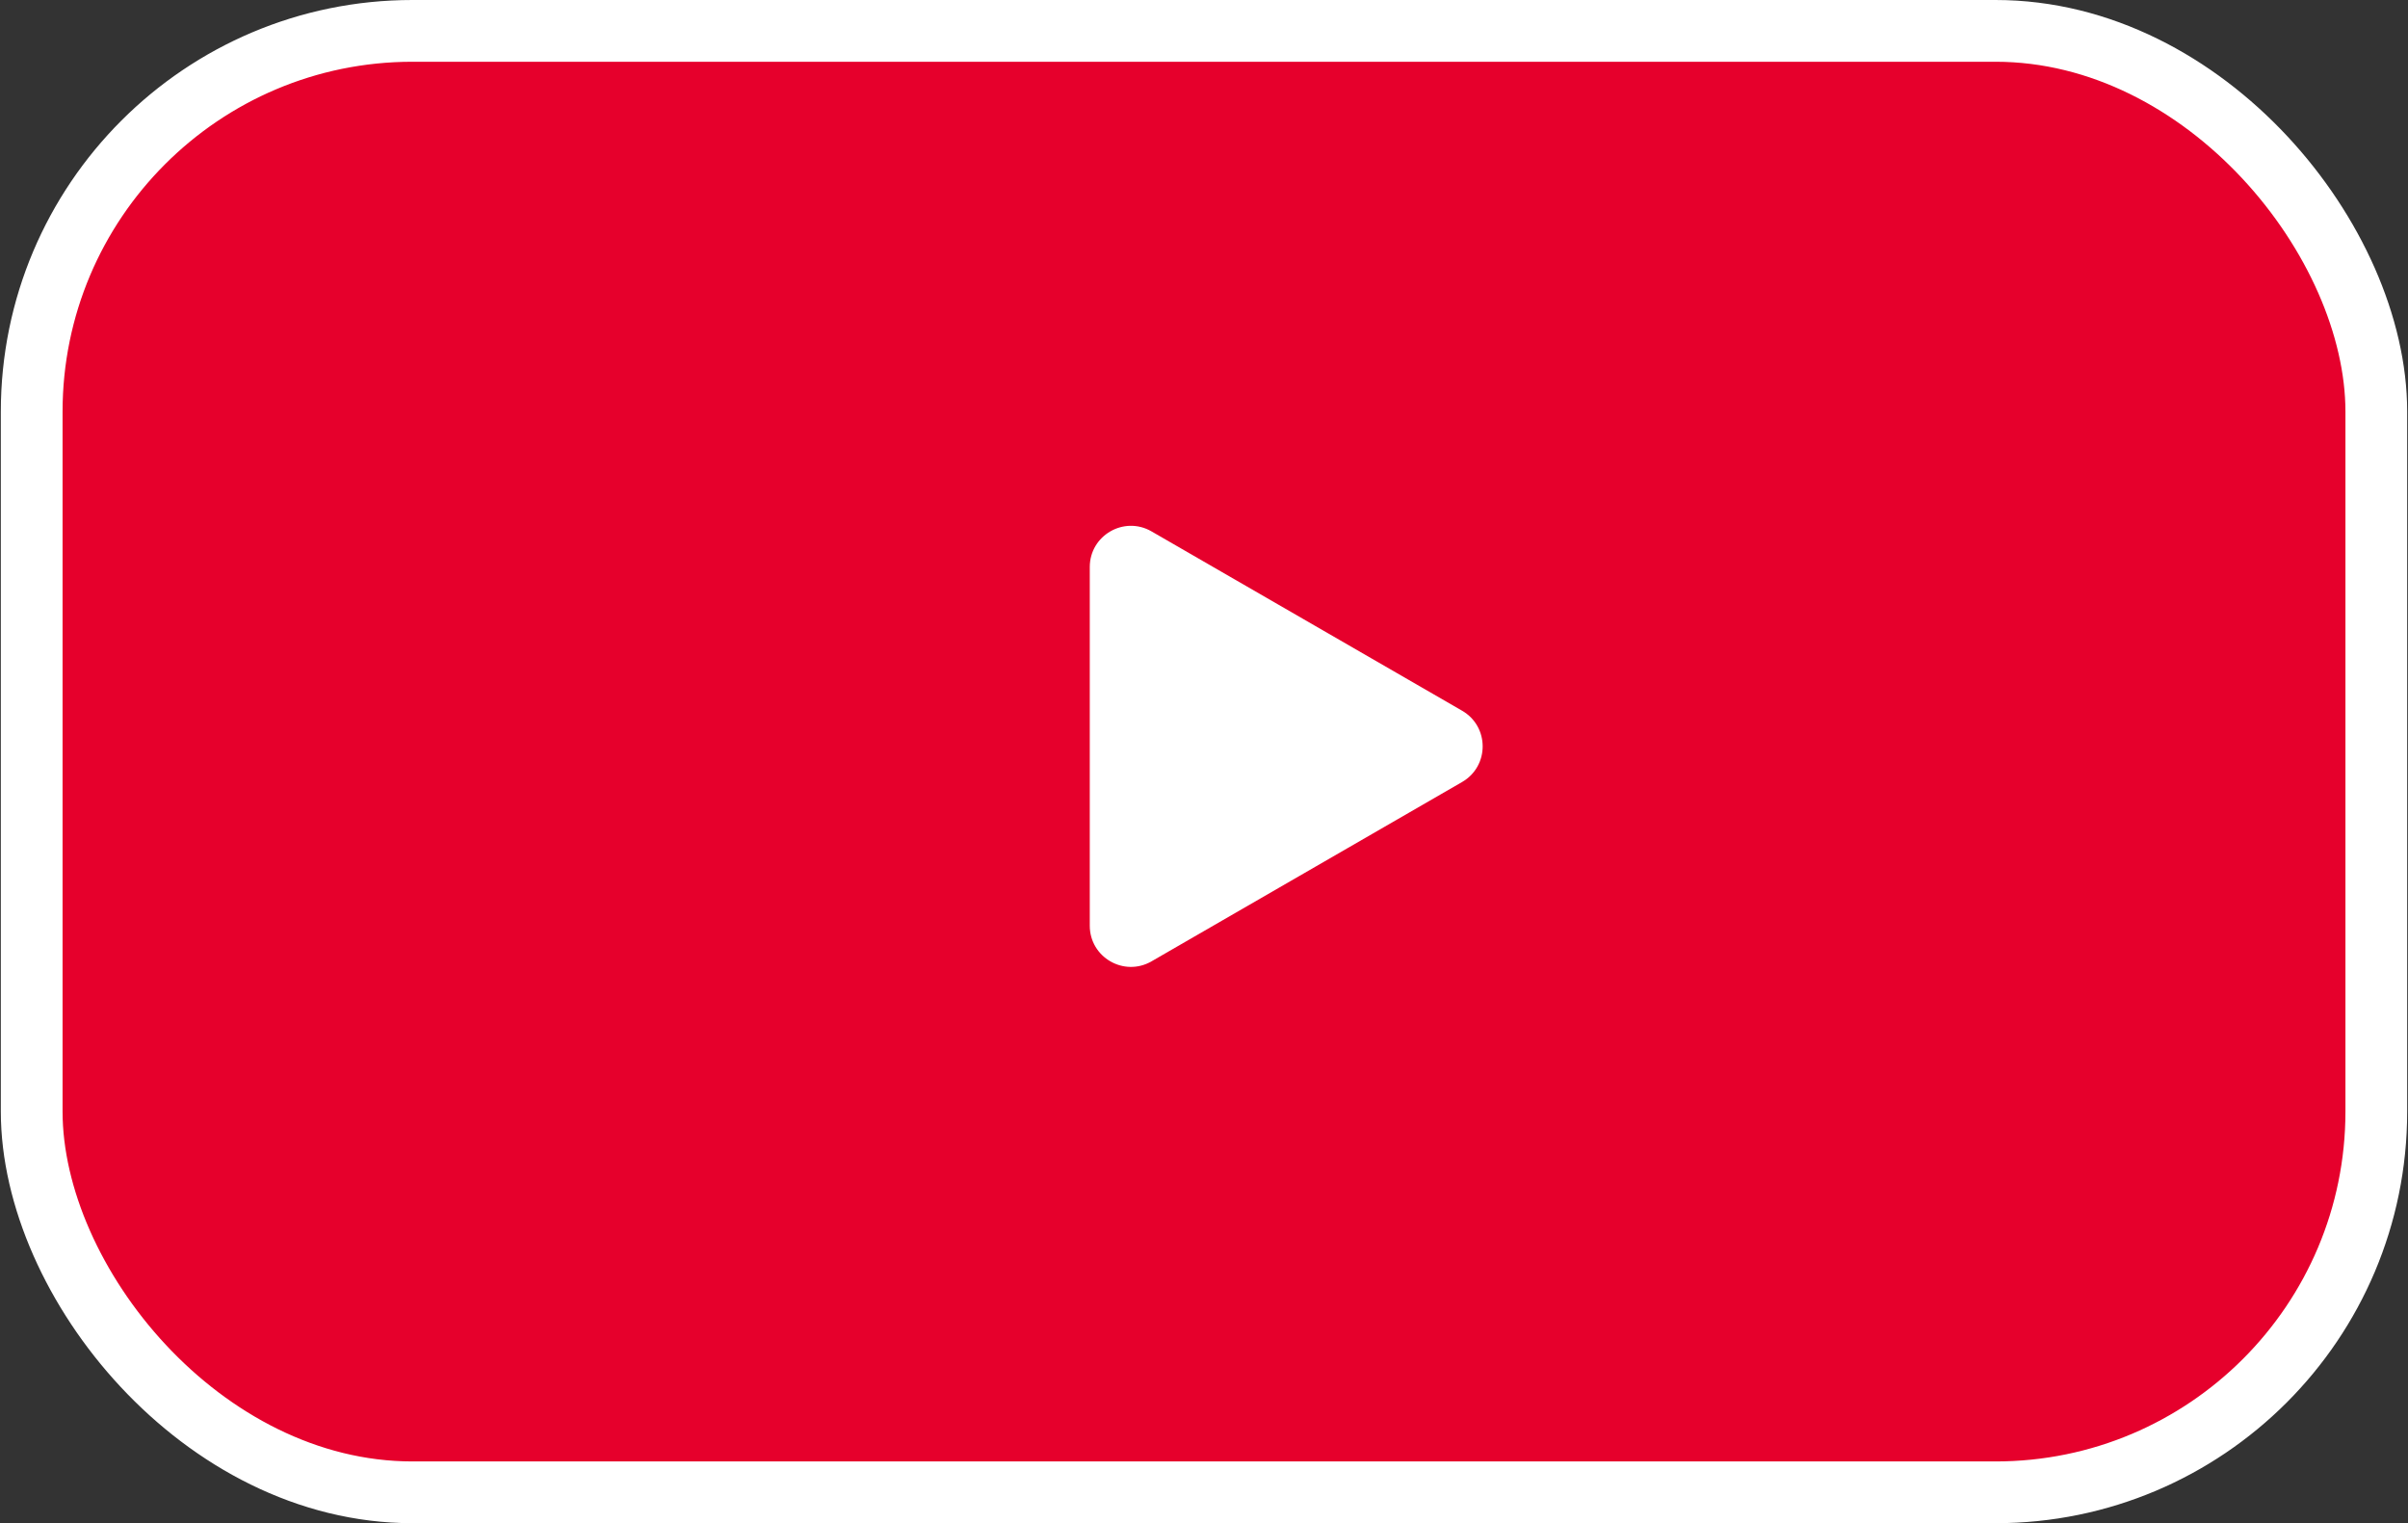
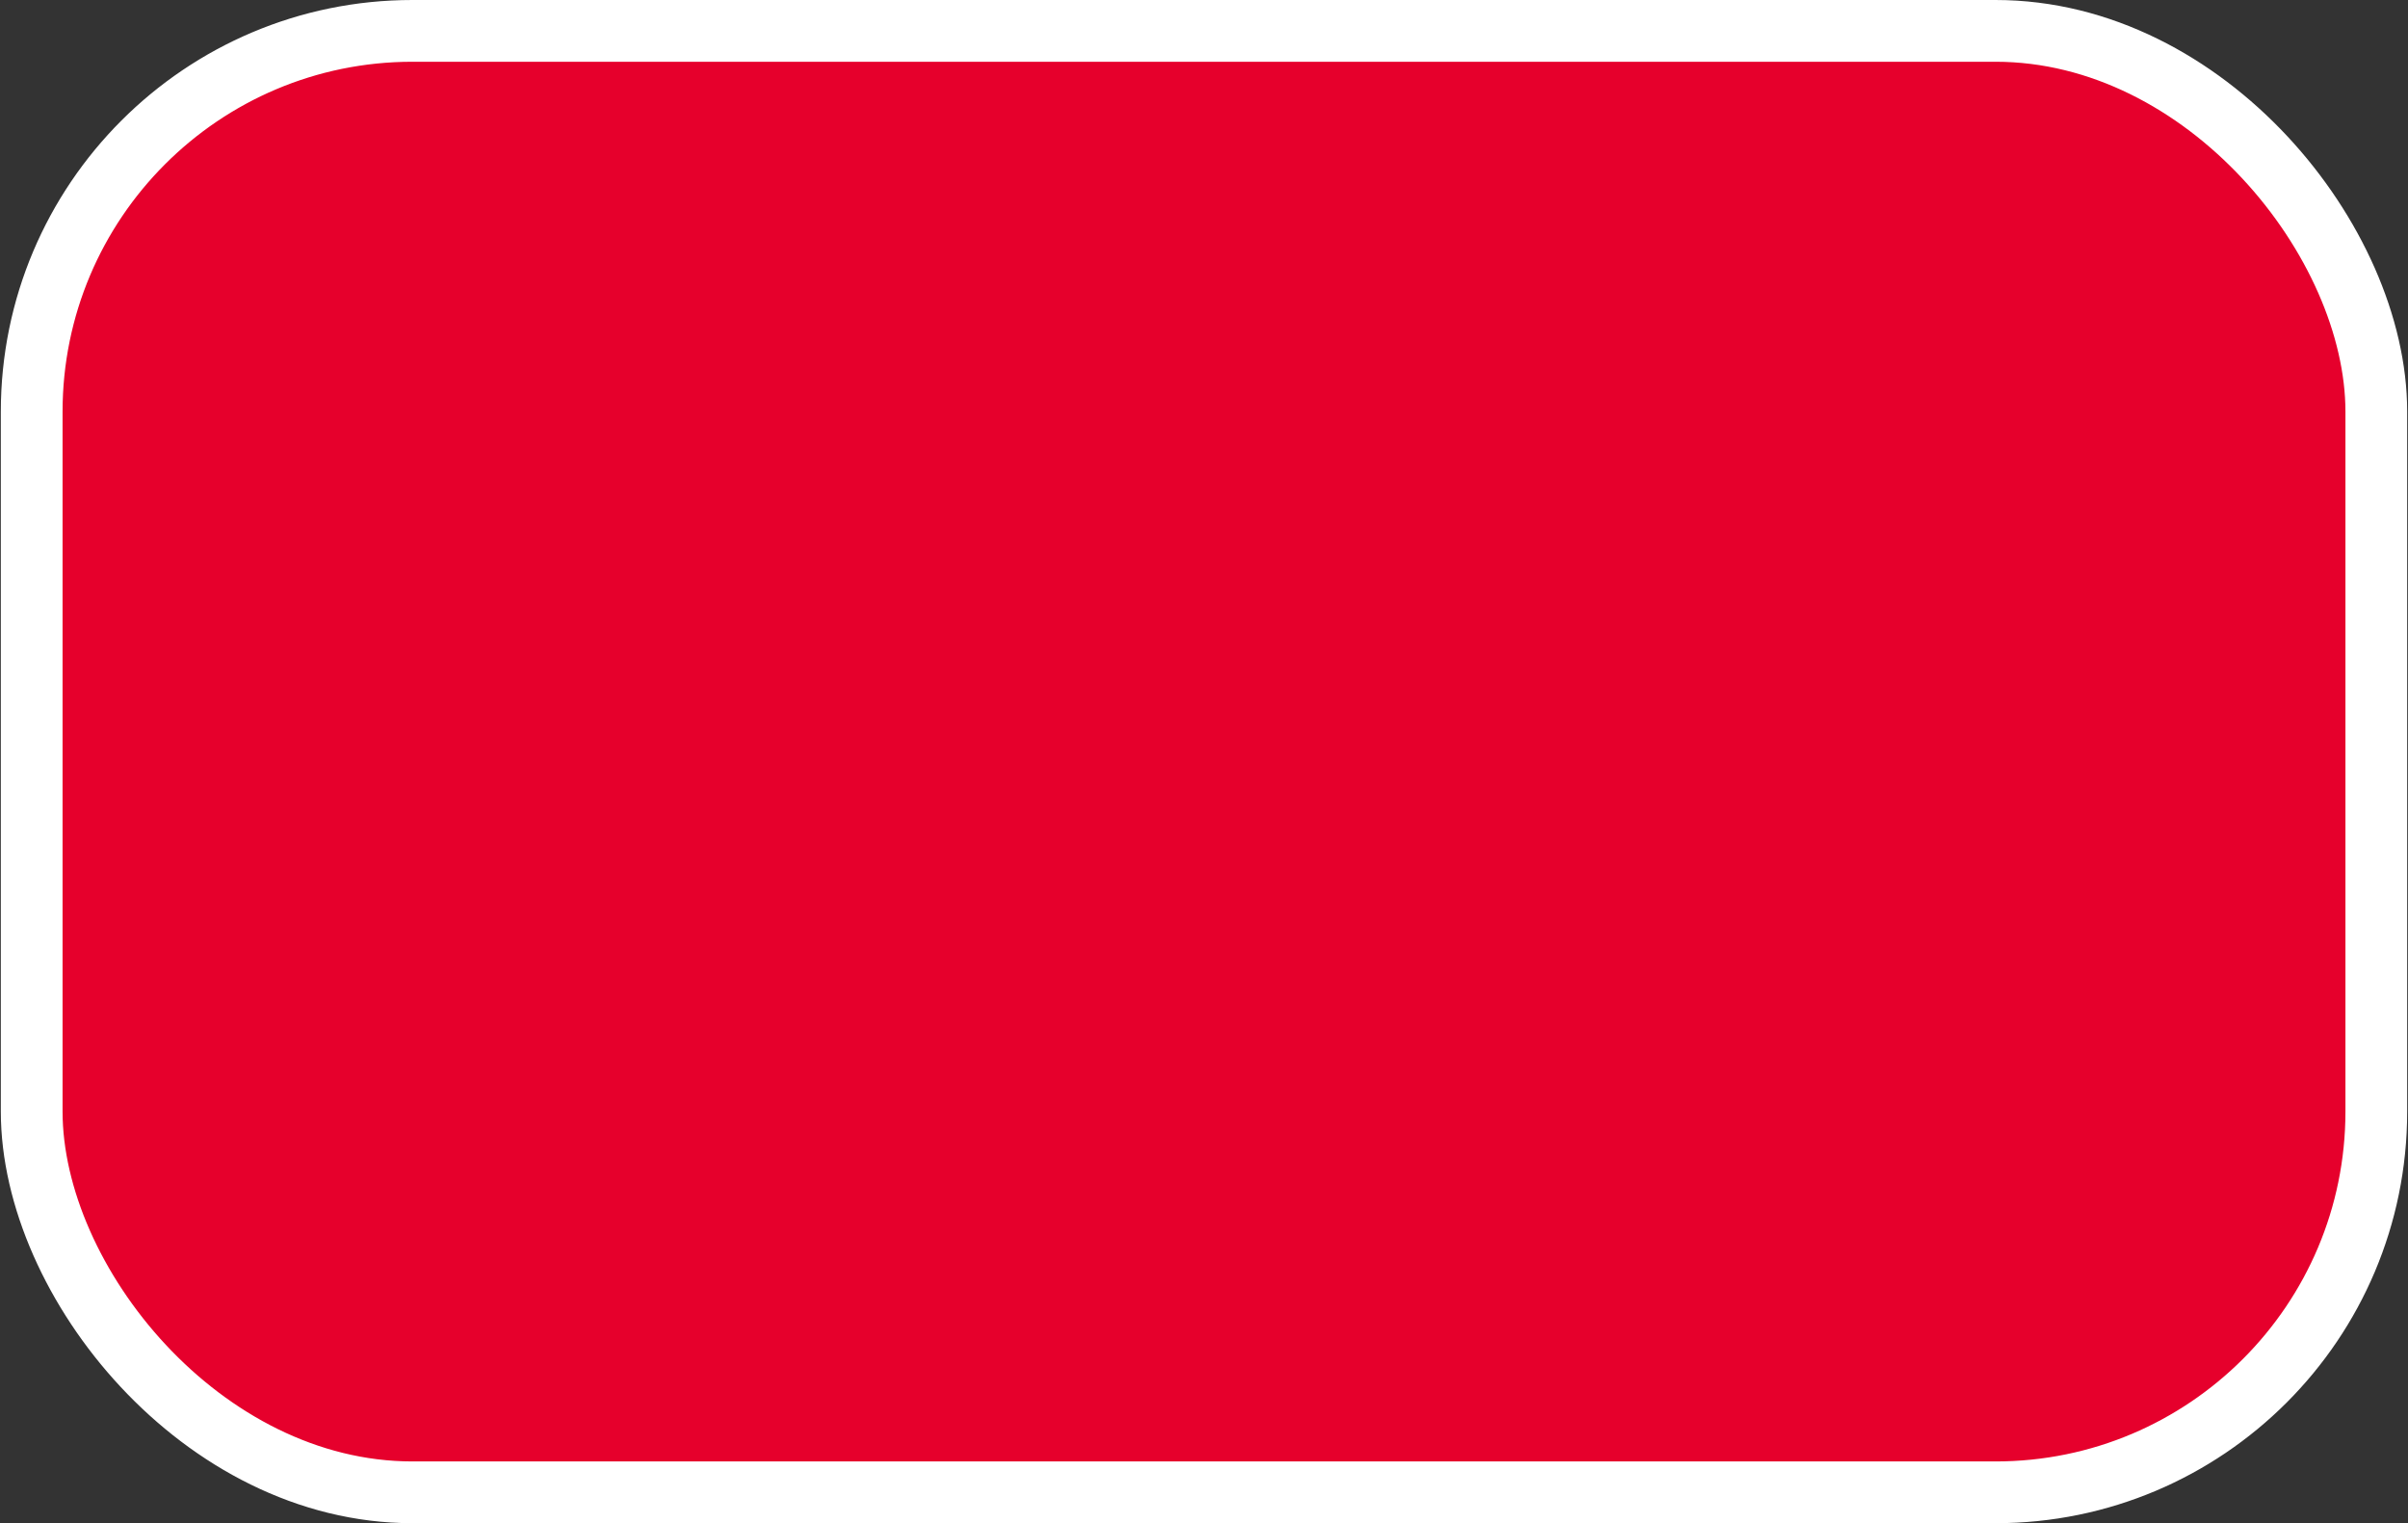
<svg xmlns="http://www.w3.org/2000/svg" width="117" height="74" viewBox="0 0 117 74" fill="none">
  <rect x="0" y="0" width="117" height="74" fill="#333333" stroke="none" />
  <rect x="1.54" y="1.5" width="113.92" height="71" rx="18.5" fill="#E6002C" stroke="white" stroke-width="3" />
-   <path d="M71.04 34.528C72.373 35.298 72.373 37.222 71.04 37.992L55.95 46.704C54.617 47.474 52.95 46.512 52.95 44.972L52.95 27.548C52.95 26.008 54.617 25.046 55.95 25.816L71.04 34.528Z" fill="white" />
</svg>